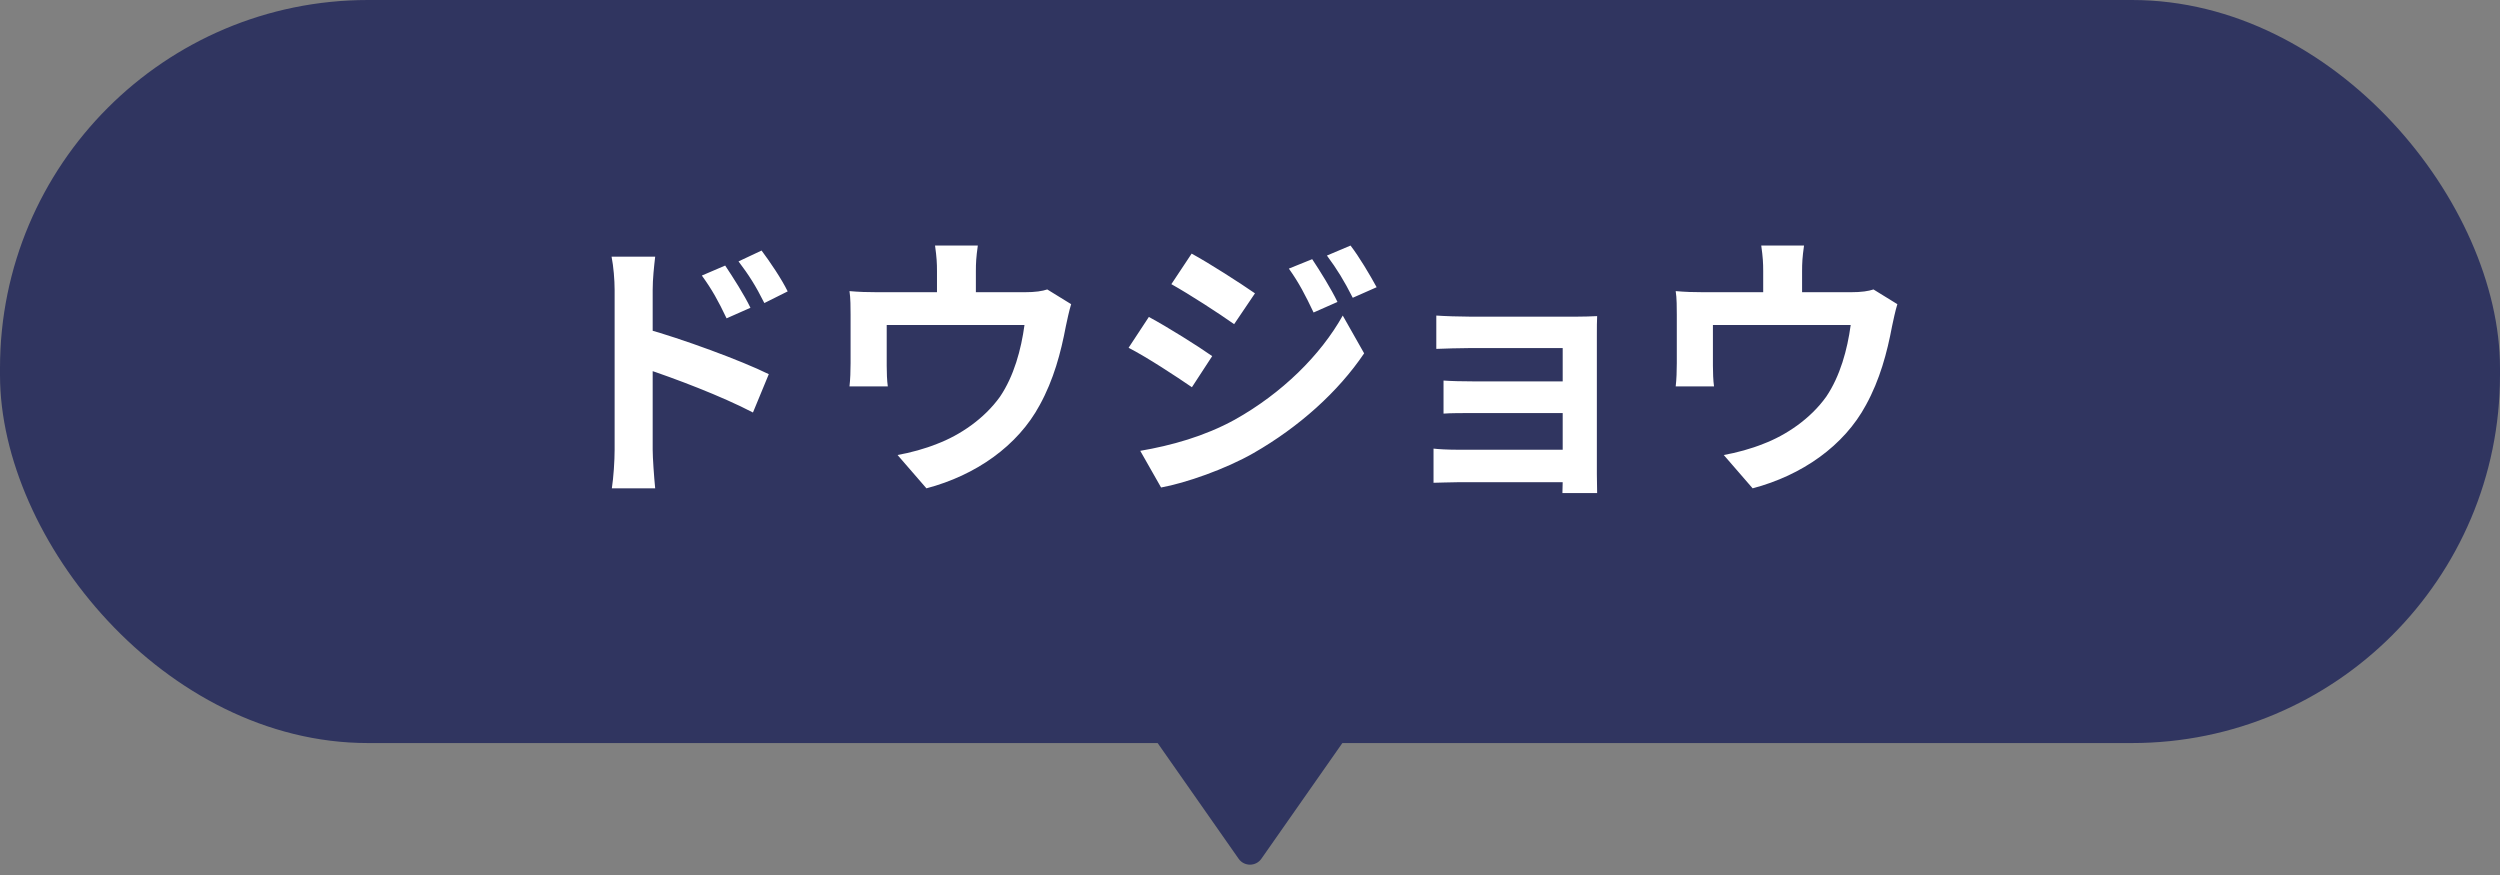
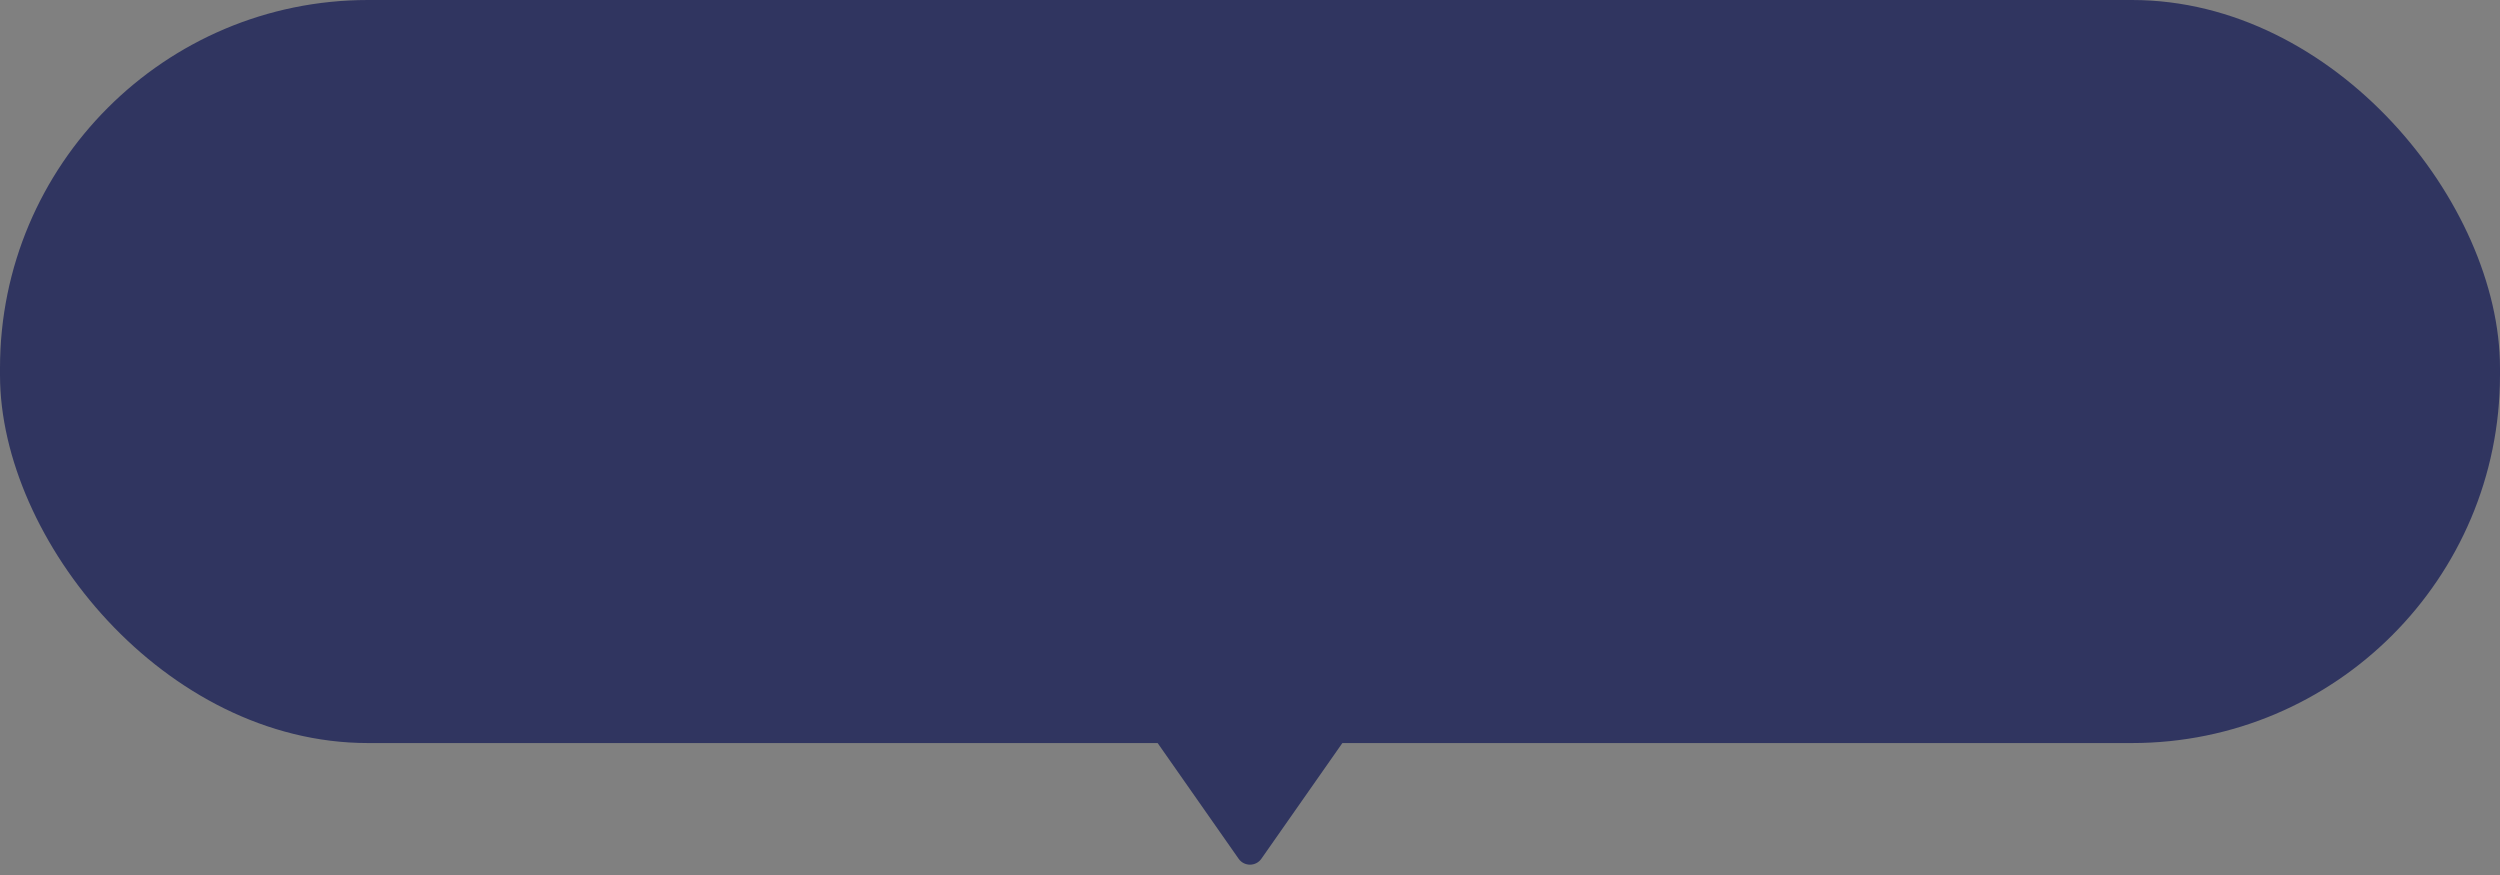
<svg xmlns="http://www.w3.org/2000/svg" width="180" height="63" viewBox="0 0 180 63" fill="none">
  <rect x="0" y="0" width="180" height="63" fill="#808080" stroke="none" />
  <rect width="180" height="53.5" rx="26.5" fill="#303560" />
  <path d="M90.819 61.83C90.421 62.398 89.579 62.398 89.181 61.83L83 53L97 53L90.819 61.83Z" fill="#303560" />
-   <path d="M52.213 19.12C52.773 19.96 53.593 21.24 54.033 22.16L52.313 22.92C51.713 21.66 51.273 20.86 50.533 19.84L52.213 19.12ZM54.833 18.04C55.433 18.84 56.273 20.08 56.713 20.98L55.033 21.82C54.393 20.54 53.913 19.8 53.173 18.82L54.833 18.04ZM44.253 32.38C44.253 30.86 44.253 22.58 44.253 20.88C44.253 20.16 44.173 19.18 44.033 18.48H47.173C47.093 19.18 46.993 20.06 46.993 20.88C46.993 23.1 46.993 30.9 46.993 32.38C46.993 32.96 47.093 34.36 47.173 35.16H44.053C44.173 34.38 44.253 33.18 44.253 32.38ZM46.393 23.64C49.073 24.38 53.373 25.96 55.353 26.94L54.213 29.7C51.953 28.52 48.573 27.24 46.393 26.52V23.64ZM70.403 17.68C70.282 18.54 70.263 18.94 70.263 19.52C70.263 20.04 70.263 21.64 70.263 22.4H67.463C67.463 21.52 67.463 20.04 67.463 19.52C67.463 18.94 67.442 18.54 67.323 17.68H70.403ZM77.123 21.9C76.983 22.34 76.823 23.1 76.743 23.48C76.382 25.4 75.862 27.34 74.862 29.16C73.282 32.1 70.263 34.22 66.703 35.16L64.623 32.76C65.543 32.6 66.623 32.3 67.463 31.96C69.103 31.34 70.862 30.16 72.002 28.56C73.002 27.08 73.522 25.18 73.763 23.4H63.843C63.843 24.1 63.843 25.72 63.843 26.34C63.843 26.78 63.862 27.42 63.922 27.82H61.163C61.222 27.32 61.242 26.68 61.242 26.14C61.242 25.48 61.242 23.42 61.242 22.66C61.242 22.22 61.242 21.42 61.163 20.96C61.843 21.02 62.443 21.04 63.203 21.04H73.743C74.562 21.04 75.043 20.96 75.403 20.84L77.123 21.9ZM94.478 18.66C95.038 19.5 95.858 20.82 96.298 21.74L94.578 22.5C93.978 21.24 93.538 20.38 92.798 19.34L94.478 18.66ZM97.238 17.68C97.858 18.48 98.638 19.8 99.118 20.68L97.398 21.44C96.758 20.18 96.278 19.4 95.538 18.4L97.238 17.68ZM85.798 18.26C87.118 18.98 89.318 20.4 90.358 21.12L88.858 23.34C87.758 22.56 85.658 21.2 84.338 20.46L85.798 18.26ZM82.098 32.46C84.318 32.08 86.718 31.42 88.898 30.22C92.298 28.32 95.078 25.58 96.678 22.72L98.218 25.44C96.358 28.2 93.538 30.74 90.258 32.62C88.238 33.78 85.358 34.78 83.598 35.1L82.098 32.46ZM82.718 22.82C84.058 23.54 86.258 24.92 87.278 25.64L85.818 27.88C84.678 27.1 82.618 25.74 81.258 25.04L82.718 22.82ZM103.414 22.72C103.934 22.76 105.154 22.8 105.894 22.8C107.534 22.8 111.814 22.8 113.474 22.8C113.934 22.8 114.674 22.78 114.994 22.76C114.974 23.04 114.974 23.7 114.974 24.12C114.974 24.92 114.974 32.56 114.974 34.14C114.974 34.46 114.994 35.16 114.994 35.5H112.494C112.514 35.18 112.514 34.42 112.514 34.02C112.514 31.98 112.514 25.72 112.514 25.06C111.734 25.06 107.514 25.06 105.894 25.06C105.154 25.06 103.914 25.1 103.414 25.12V22.72ZM103.934 27.4C104.454 27.44 105.374 27.46 106.134 27.46C107.114 27.46 113.134 27.46 113.674 27.46V29.74C113.114 29.74 107.114 29.74 106.134 29.74C105.374 29.74 104.414 29.74 103.934 29.78V27.4ZM103.214 32.3C103.534 32.34 104.214 32.38 104.934 32.38C106.174 32.38 112.834 32.38 113.694 32.38V34.72C112.594 34.72 106.174 34.72 104.934 34.72C104.354 34.72 103.534 34.76 103.214 34.76V32.3ZM129.89 17.68C129.77 18.54 129.75 18.94 129.75 19.52C129.75 20.04 129.75 21.64 129.75 22.4H126.95C126.95 21.52 126.95 20.04 126.95 19.52C126.95 18.94 126.93 18.54 126.81 17.68H129.89ZM136.61 21.9C136.47 22.34 136.31 23.1 136.23 23.48C135.87 25.4 135.35 27.34 134.35 29.16C132.77 32.1 129.75 34.22 126.19 35.16L124.11 32.76C125.03 32.6 126.11 32.3 126.95 31.96C128.59 31.34 130.35 30.16 131.49 28.56C132.49 27.08 133.01 25.18 133.25 23.4H123.33C123.33 24.1 123.33 25.72 123.33 26.34C123.33 26.78 123.35 27.42 123.41 27.82H120.65C120.71 27.32 120.73 26.68 120.73 26.14C120.73 25.48 120.73 23.42 120.73 22.66C120.73 22.22 120.73 21.42 120.65 20.96C121.33 21.02 121.93 21.04 122.69 21.04H133.23C134.05 21.04 134.53 20.96 134.89 20.84L136.61 21.9Z" fill="white" />
</svg>